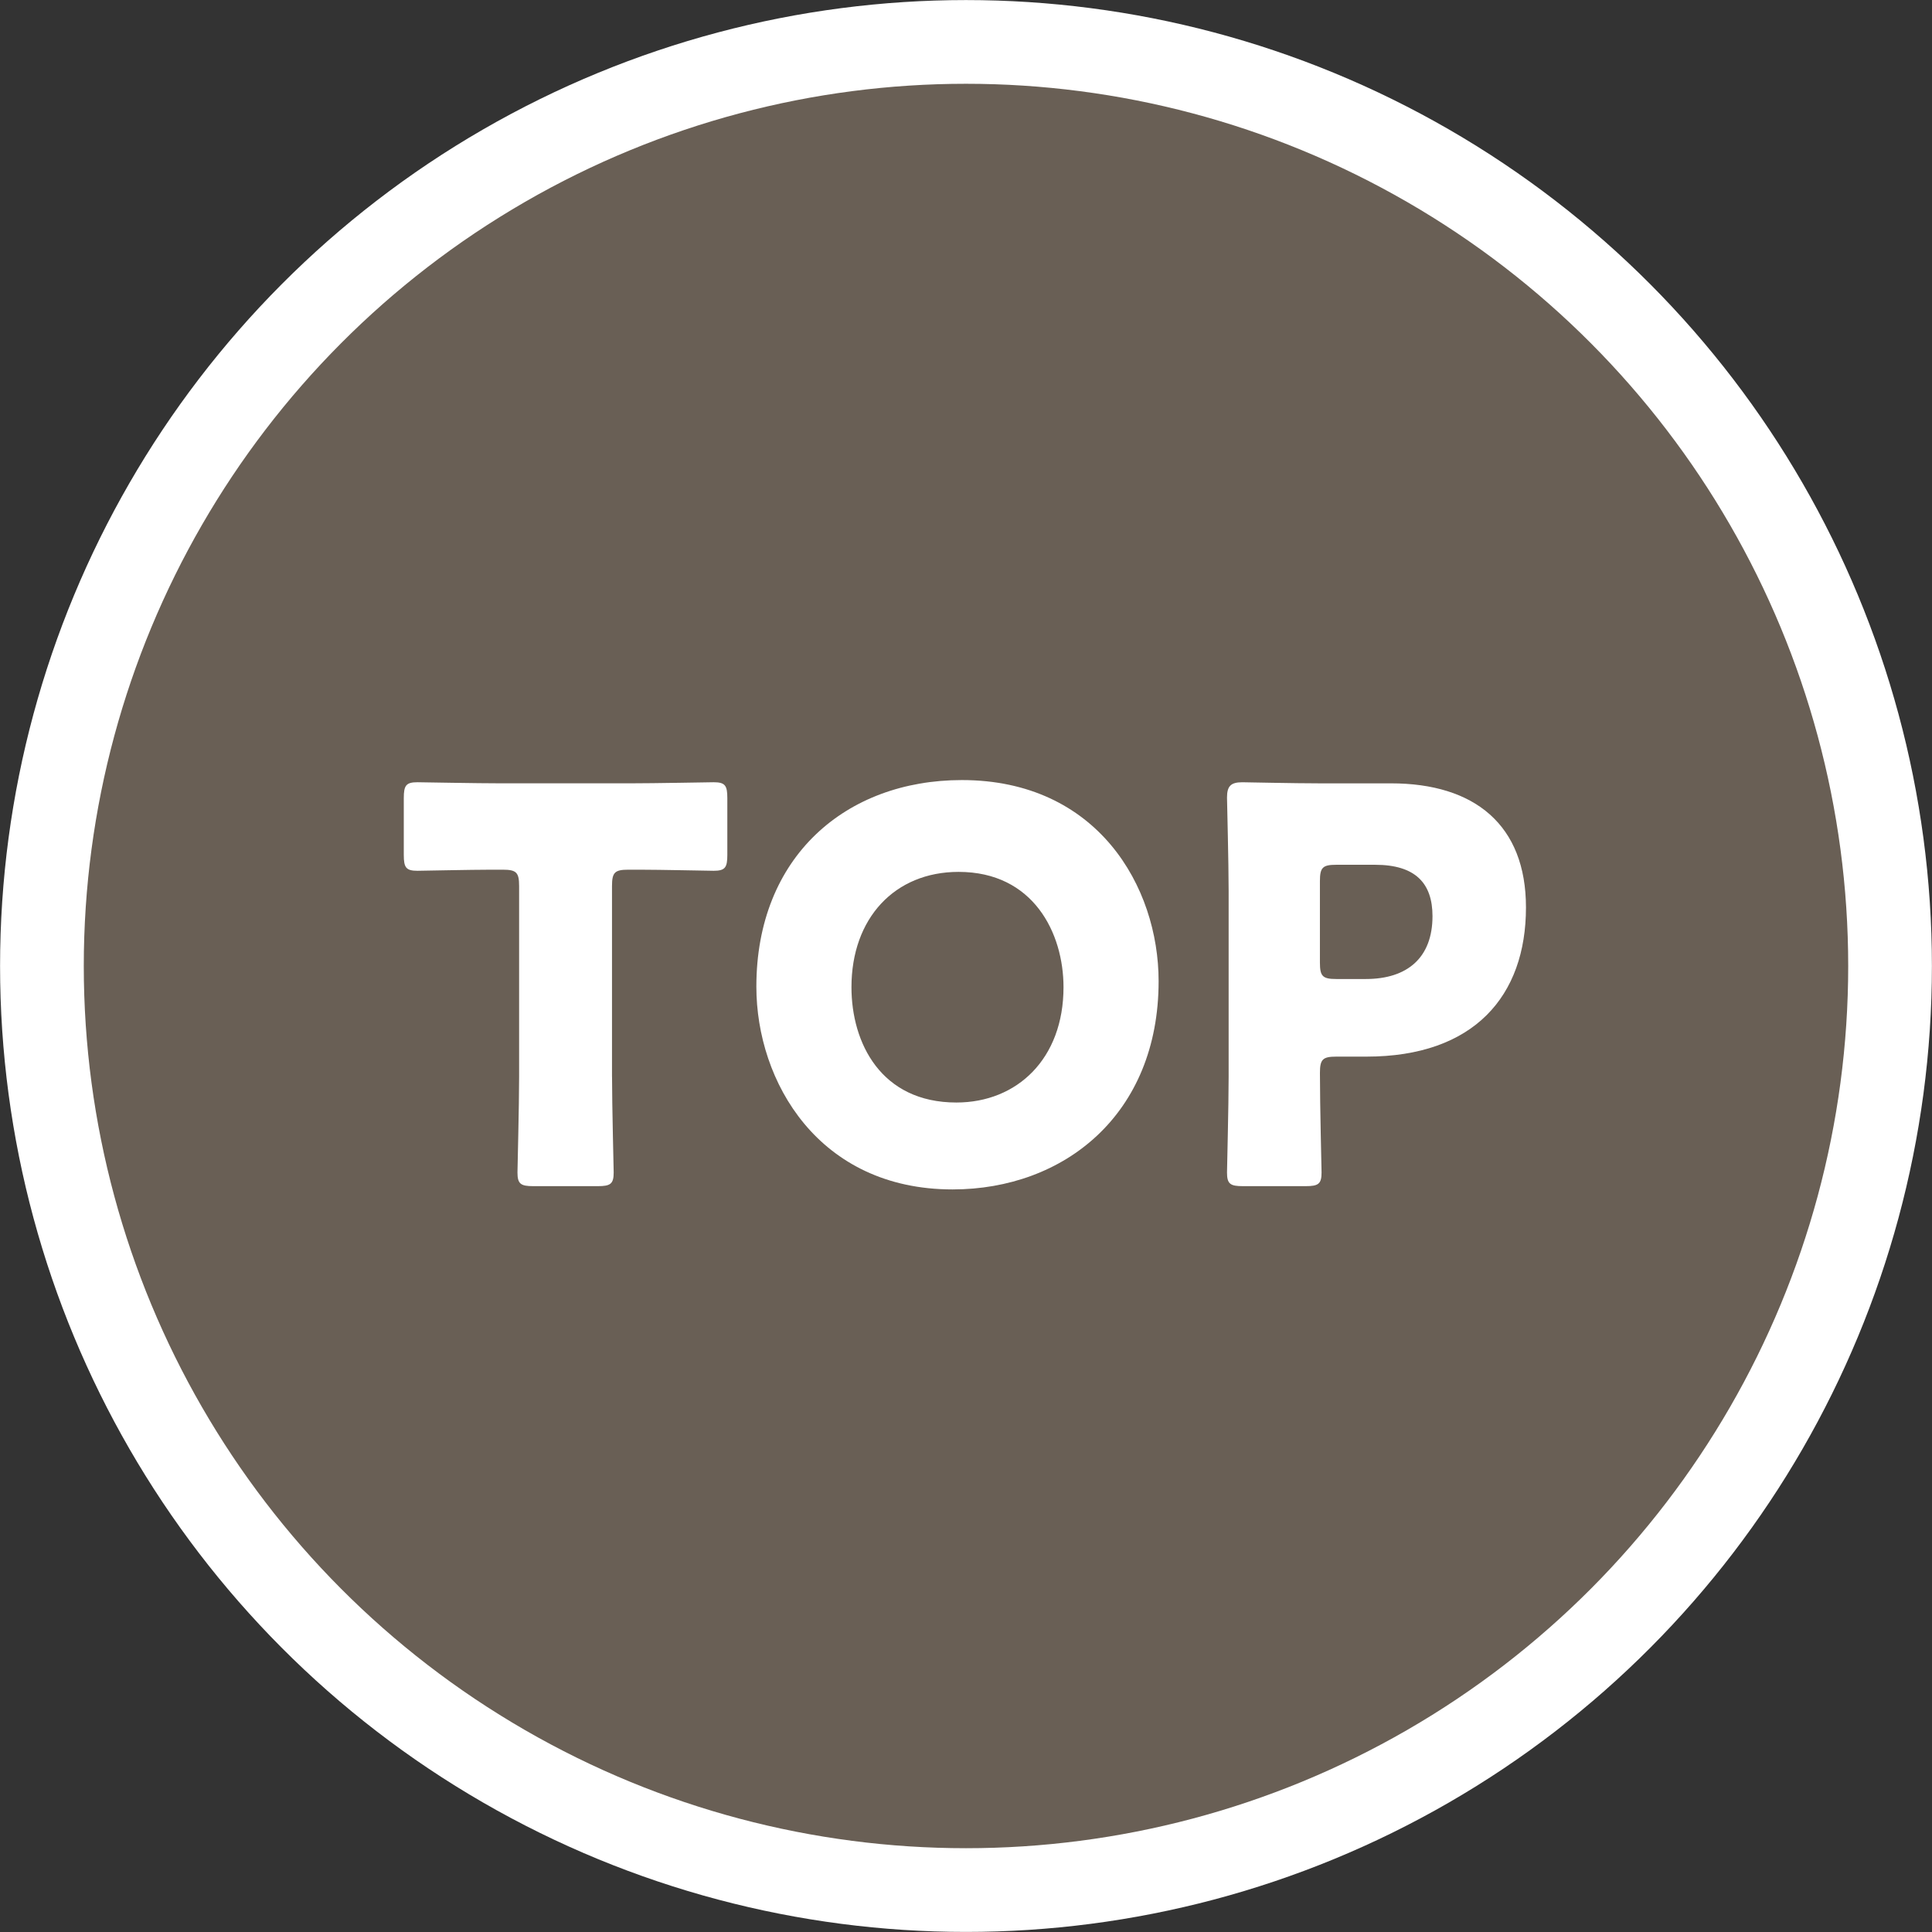
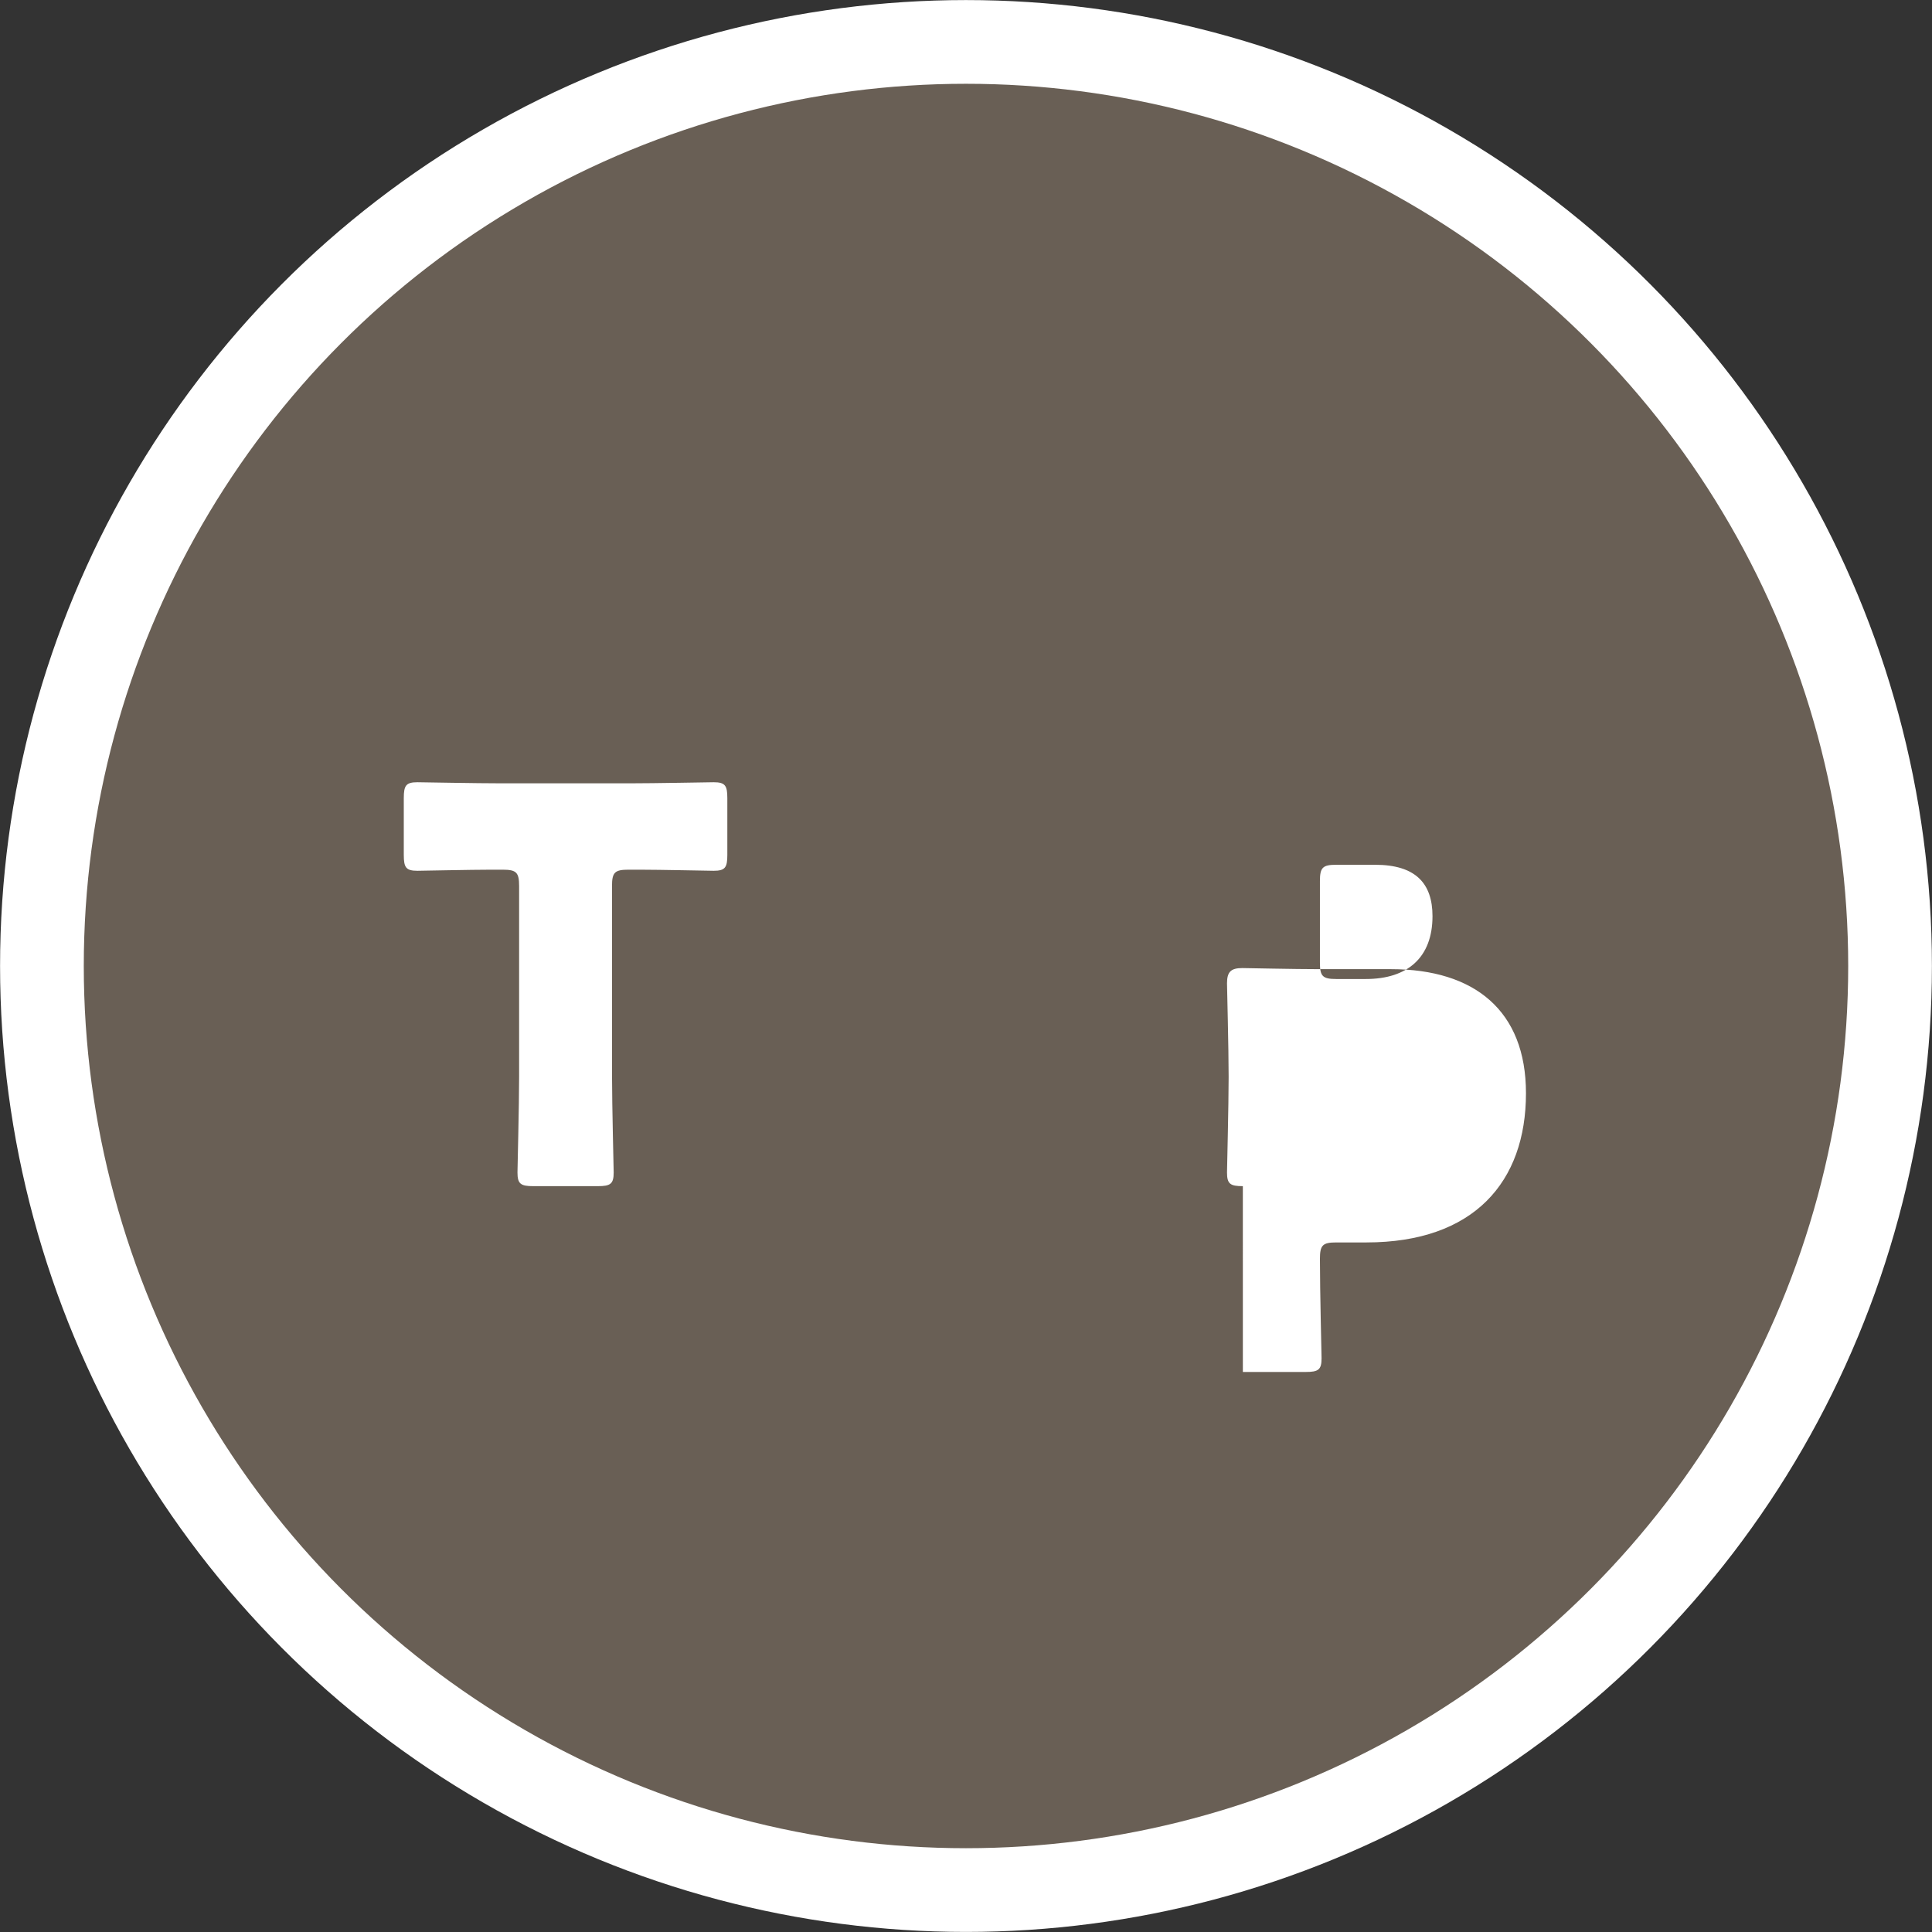
<svg xmlns="http://www.w3.org/2000/svg" id="b" data-name="レイヤー 2" viewBox="0 0 136.519 136.519">
  <rect x="0" y="0" width="136.519" height="136.519" fill="#333333" stroke="none" />
  <defs>
    <style>
      .d {
        fill: #fff;
      }

      .e {
        fill: #695f55;
      }

      .f {
        fill: none;
        stroke: #fff;
        stroke-miterlimit: 10;
        stroke-width: 11.831px;
      }
    </style>
  </defs>
  <g id="c" data-name="design">
    <g>
      <g>
        <circle class="f" cx="68.259" cy="68.259" r="62.339" />
        <circle class="e" cx="68.259" cy="68.259" r="62.339" />
      </g>
      <g>
        <path class="d" d="m43.248,76.091c0,2.047.116,6.488.116,6.759,0,.812-.232.966-1.12.966h-4.558c-.888,0-1.12-.154-1.12-.966,0-.271.116-4.712.116-6.759v-13.478c0-.966-.193-1.159-1.158-1.159h-.812c-1.391,0-4.943.077-5.214.077-.811,0-.965-.231-.965-1.12v-4.016c0-.889.154-1.12.965-1.12.271,0,4.171.077,5.986.077h8.96c1.815,0,5.716-.077,5.986-.077.811,0,.965.231.965,1.12v4.016c0,.889-.154,1.12-.965,1.12-.271,0-3.823-.077-5.214-.077h-.812c-.965,0-1.158.193-1.158,1.159v13.478Z" />
-         <path class="d" d="m81.87,69.333c0,9.423-6.681,14.714-14.56,14.714-9.462,0-13.864-7.608-13.864-14.328,0-9.191,6.334-14.598,14.521-14.598,9.578,0,13.903,7.53,13.903,14.212Zm-21.704.425c0,3.939,2.086,8.148,7.415,8.148,4.287,0,7.569-3.09,7.569-8.148,0-3.823-2.124-8.149-7.415-8.149-4.519,0-7.569,3.283-7.569,8.149Z" />
-         <path class="d" d="m87.822,83.816c-.888,0-1.119-.154-1.119-.966,0-.271.115-4.712.115-6.759v-13.13c0-2.047-.115-6.334-.115-6.604,0-.811.27-1.081,1.081-1.081.271,0,3.669.077,5.445.077h5.06c5.908,0,9.539,2.935,9.539,8.767,0,6.257-3.669,10.543-11.277,10.543h-2.124c-.966,0-1.158.193-1.158,1.159,0,2.355.115,6.758.115,7.028,0,.812-.231.966-1.12.966h-4.441Zm5.446-15.796c0,.966.192,1.159,1.158,1.159h2.085c2.936,0,4.712-1.507,4.712-4.441,0-2.317-1.197-3.631-4.055-3.631h-2.742c-.966,0-1.158.193-1.158,1.159v5.754Z" />
+         <path class="d" d="m87.822,83.816c-.888,0-1.119-.154-1.119-.966,0-.271.115-4.712.115-6.759c0-2.047-.115-6.334-.115-6.604,0-.811.27-1.081,1.081-1.081.271,0,3.669.077,5.445.077h5.06c5.908,0,9.539,2.935,9.539,8.767,0,6.257-3.669,10.543-11.277,10.543h-2.124c-.966,0-1.158.193-1.158,1.159,0,2.355.115,6.758.115,7.028,0,.812-.231.966-1.12.966h-4.441Zm5.446-15.796c0,.966.192,1.159,1.158,1.159h2.085c2.936,0,4.712-1.507,4.712-4.441,0-2.317-1.197-3.631-4.055-3.631h-2.742c-.966,0-1.158.193-1.158,1.159v5.754Z" />
      </g>
    </g>
  </g>
</svg>